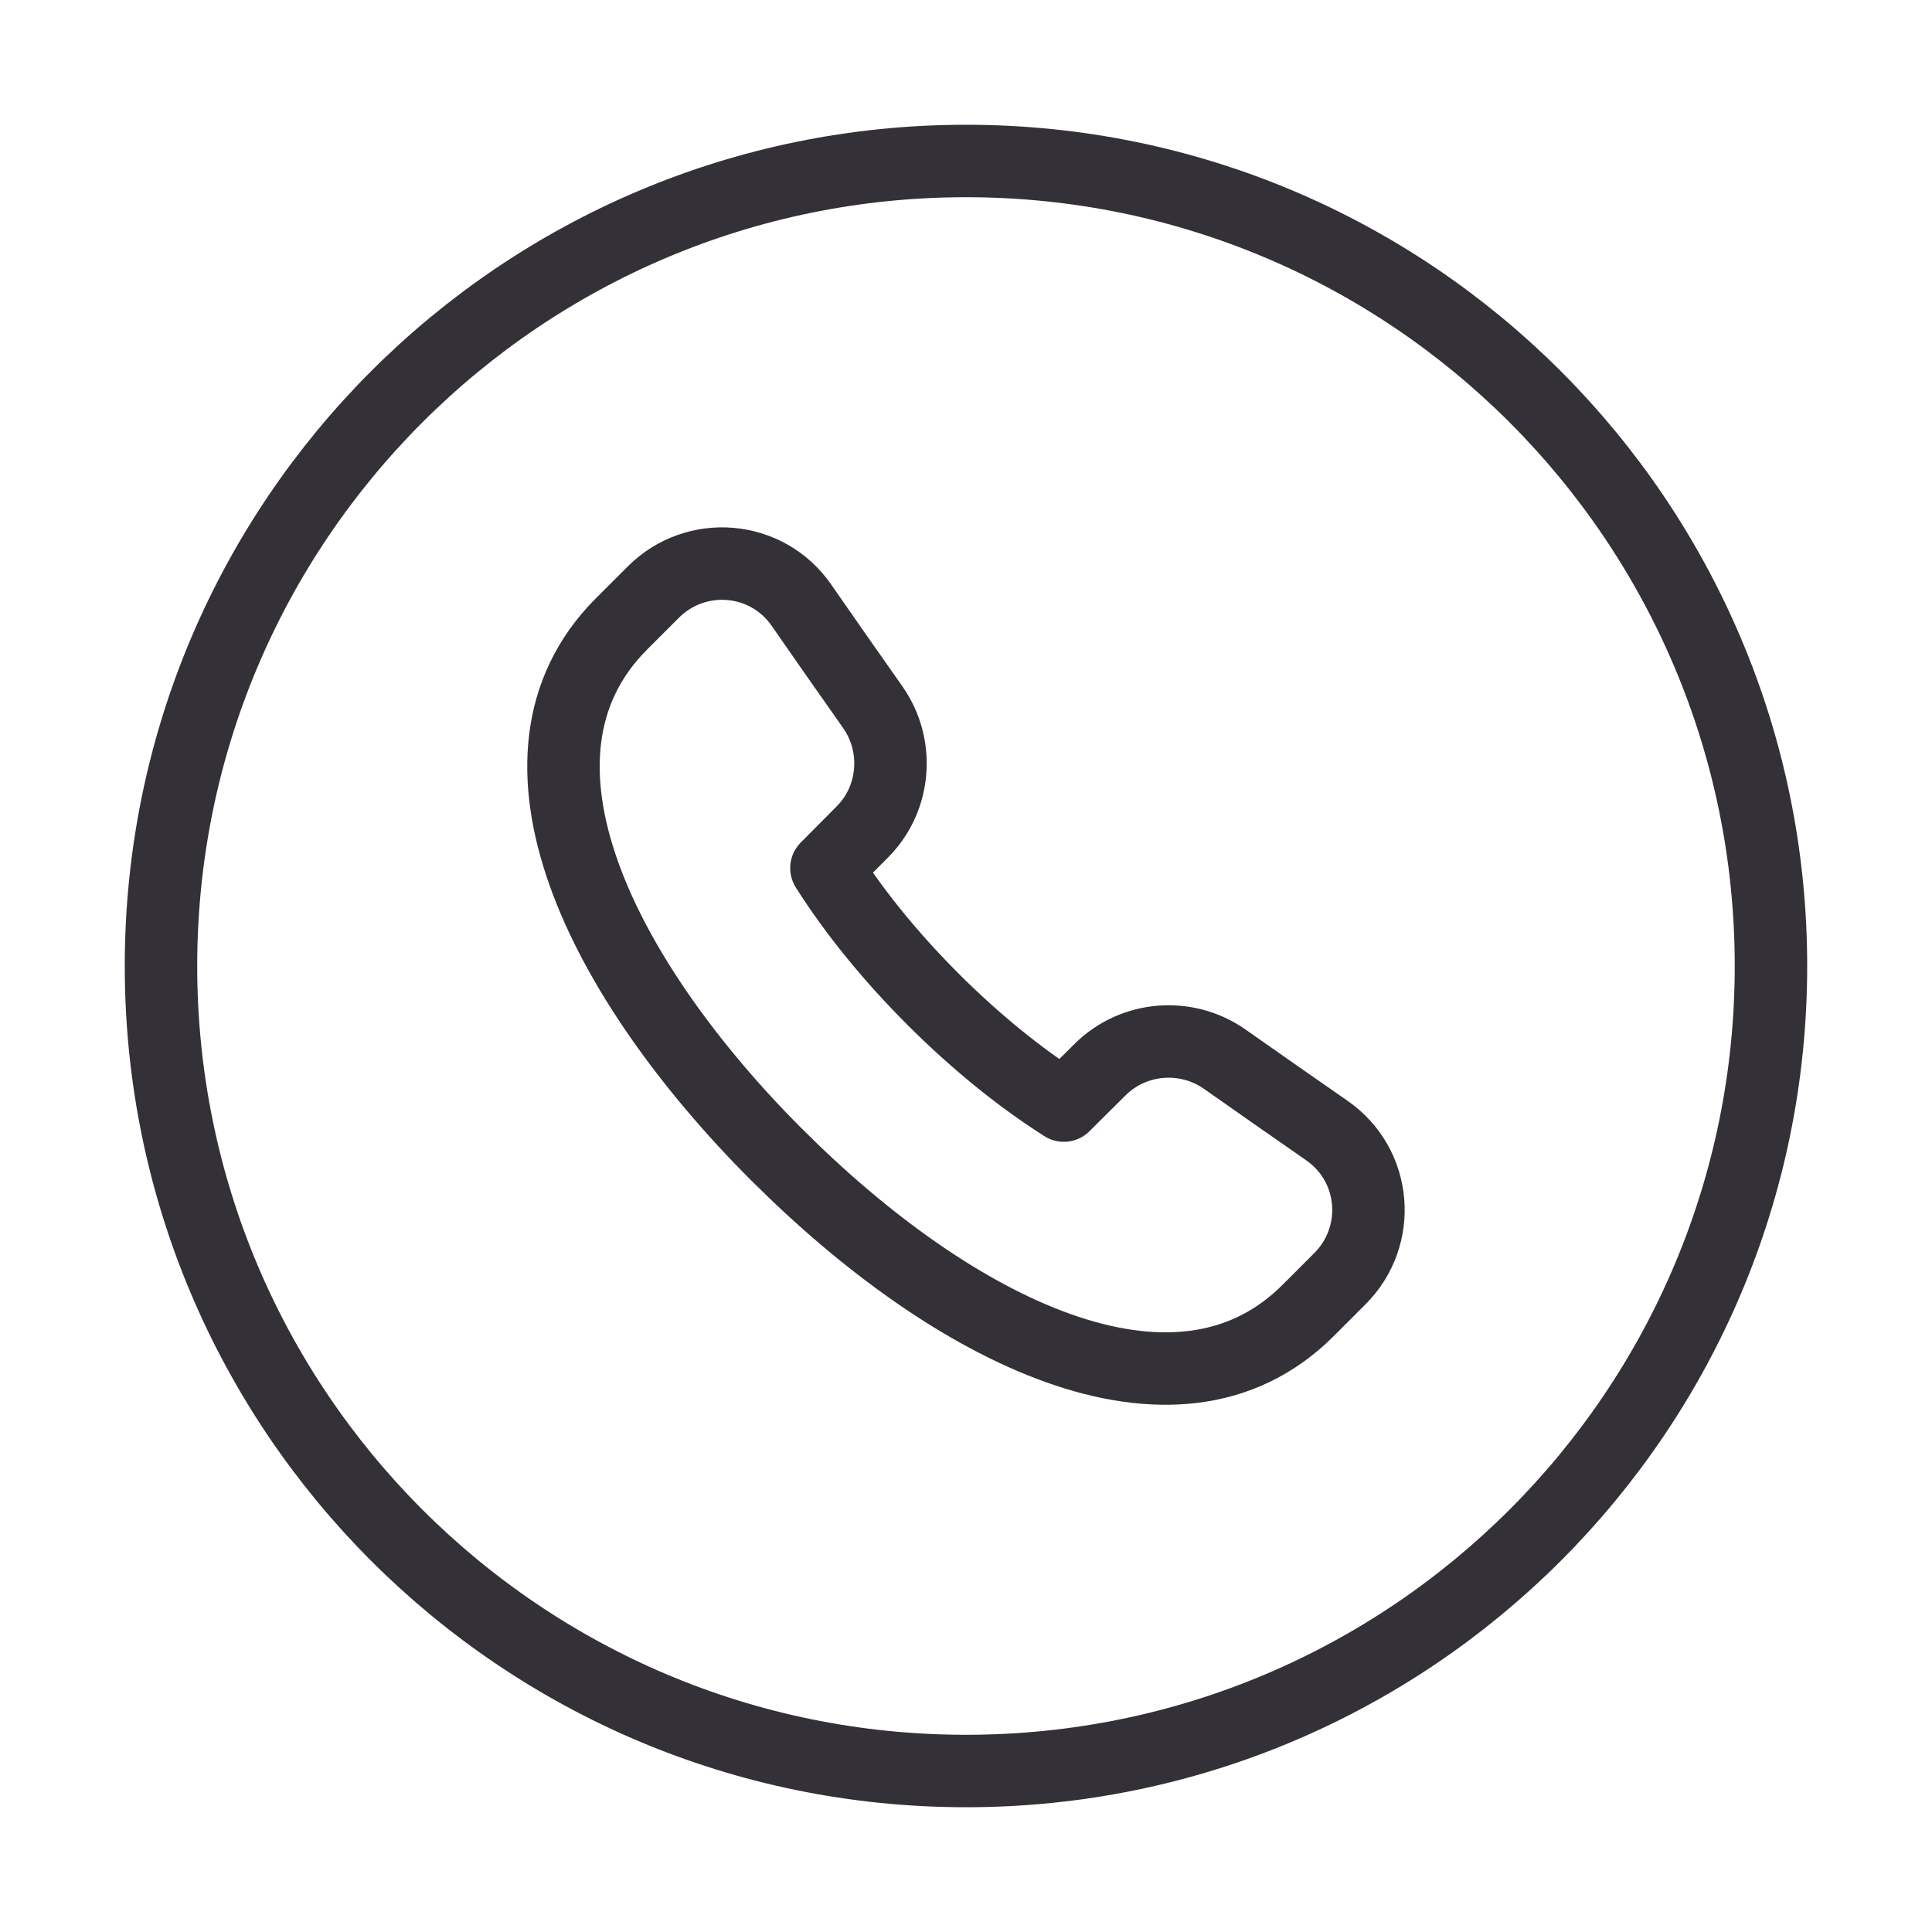
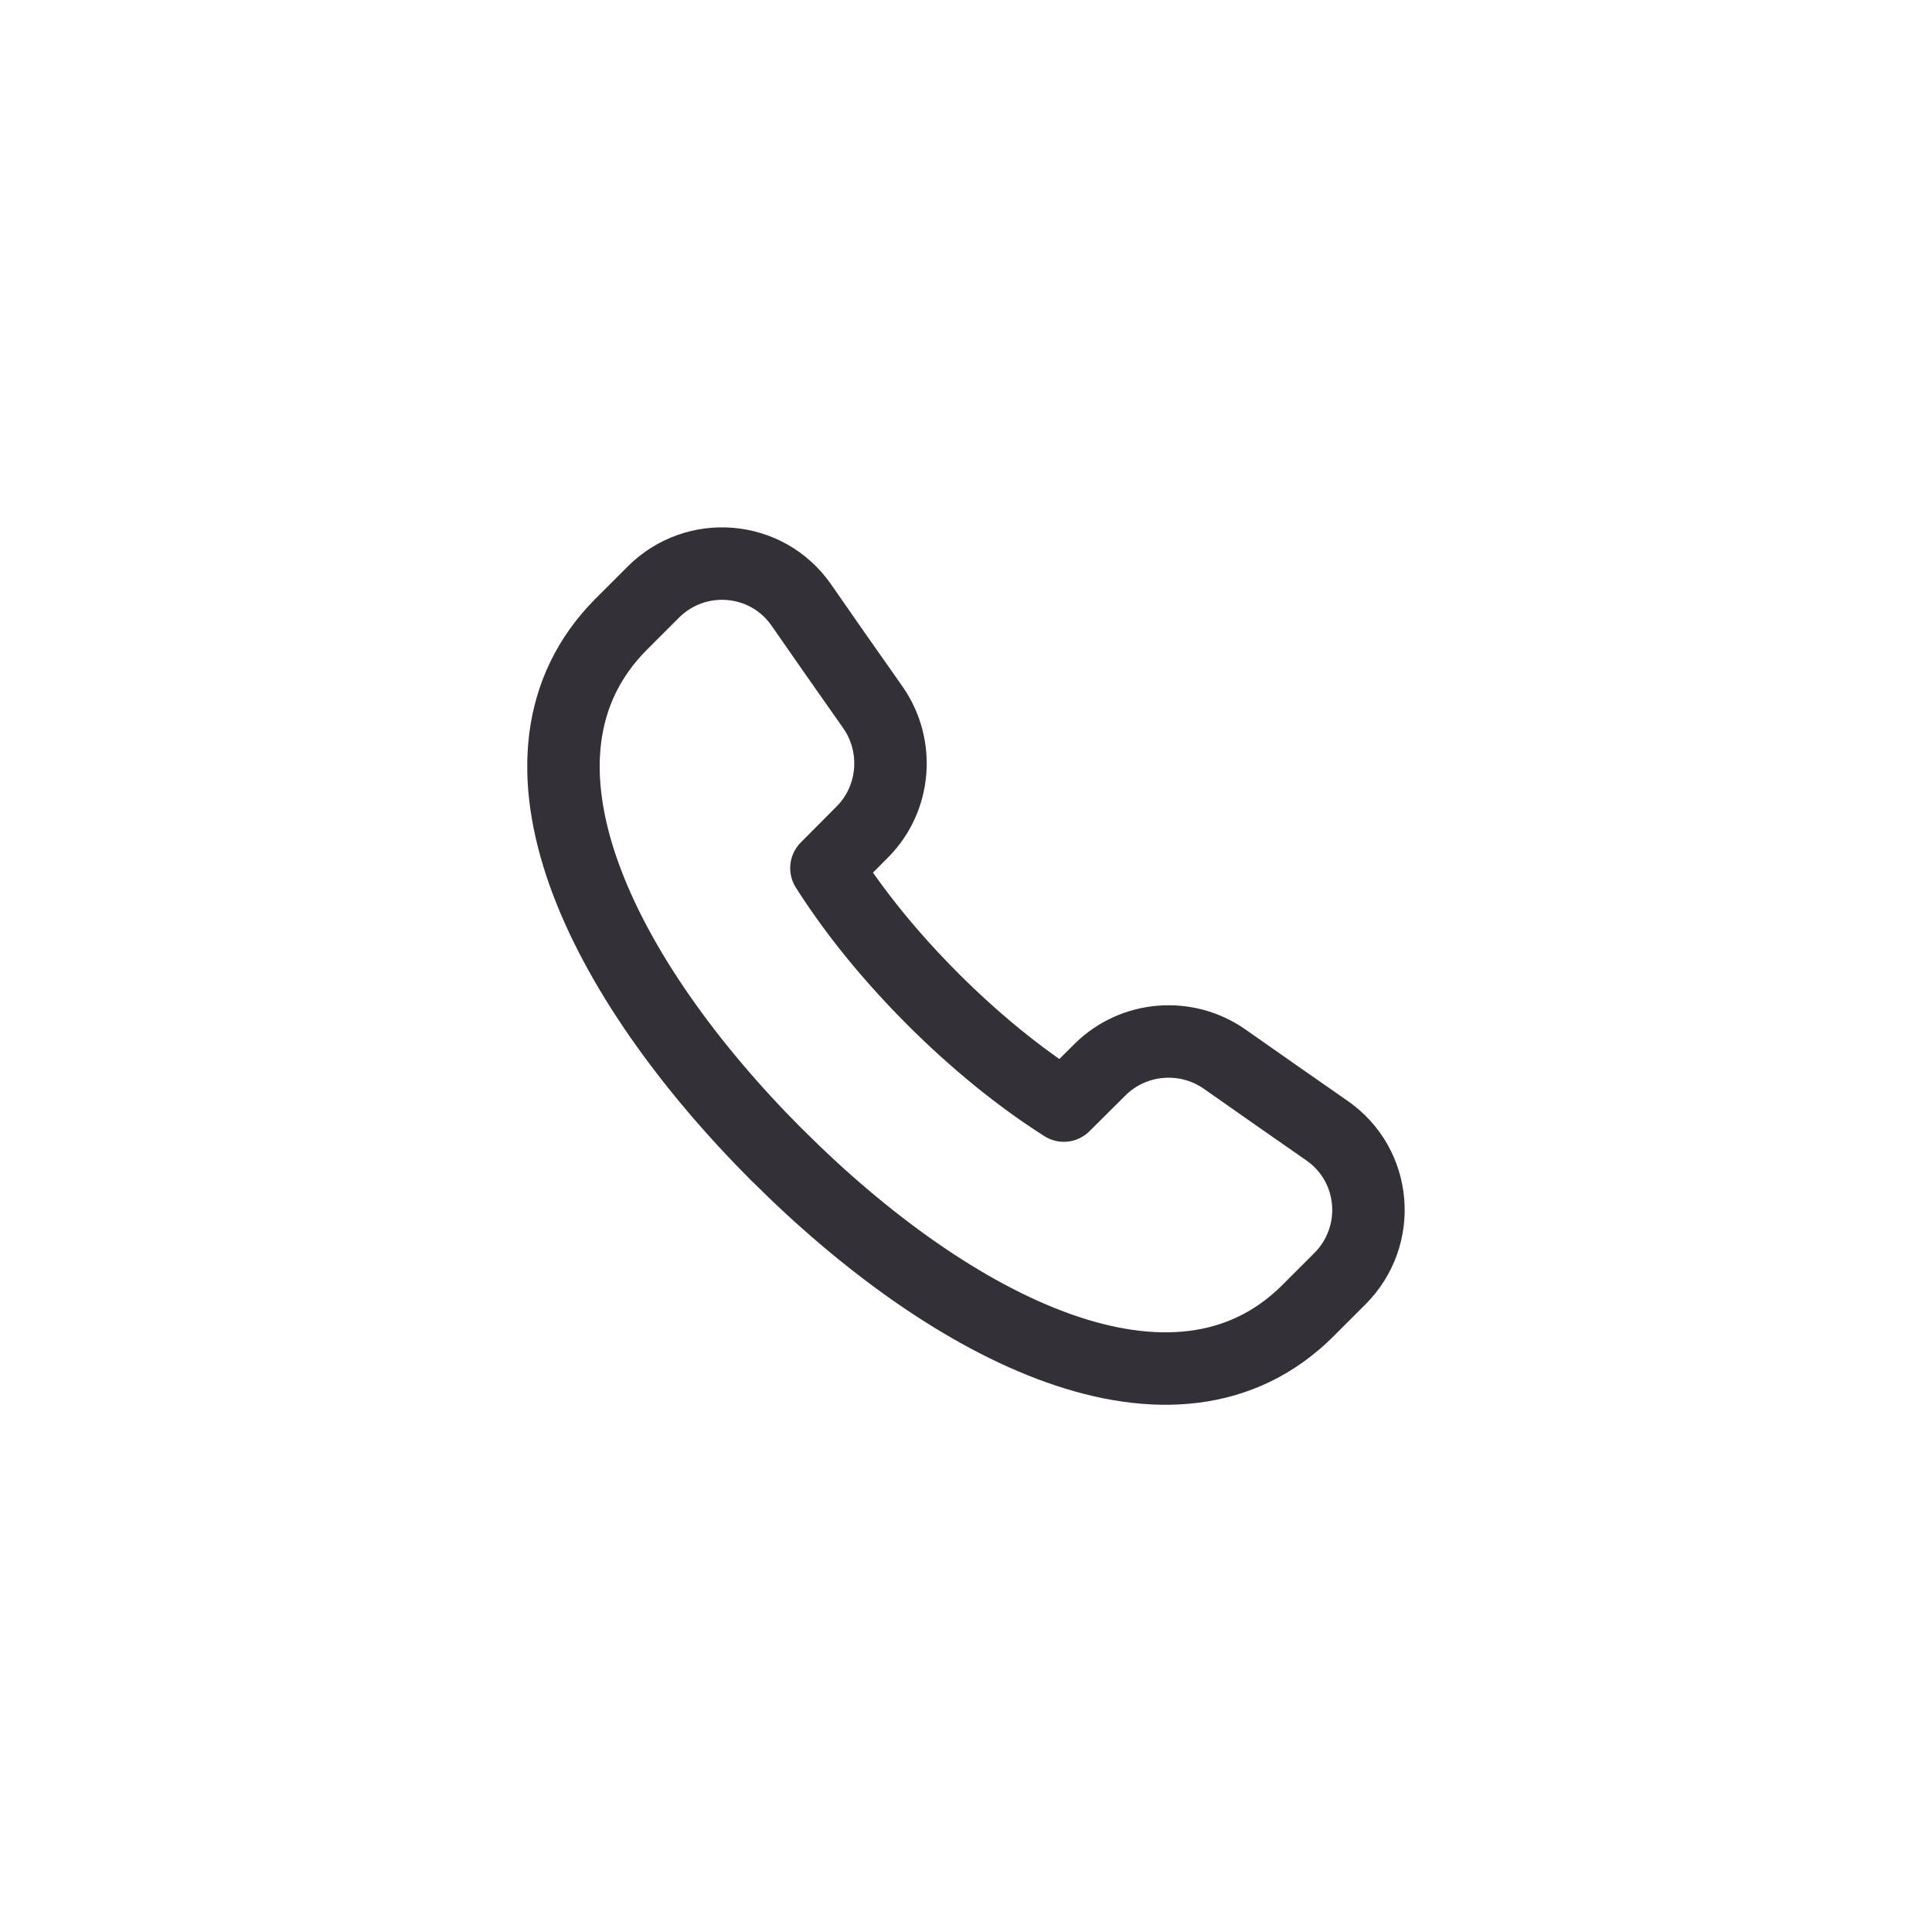
<svg xmlns="http://www.w3.org/2000/svg" width="40" height="40" viewBox="0 0 40 40" fill="none">
-   <path fill-rule="evenodd" clip-rule="evenodd" d="M20 36.667C29.204 36.667 36.666 29.205 36.666 20C36.666 10.795 29.204 3.333 20 3.333C10.795 3.333 3.333 10.795 3.333 20C3.333 29.205 10.795 36.667 20 36.667Z" stroke="#333037" stroke-width="1.5" stroke-linecap="round" stroke-linejoin="round" />
  <path d="M16.085 23.91C19.723 27.55 24.333 29.87 27.075 27.14L27.74 26.475C28.626 25.59 28.503 24.123 27.473 23.408C26.825 22.957 26.128 22.472 25.358 21.93C24.561 21.37 23.47 21.458 22.778 22.143L22.026 22.89C21.095 22.3 20.173 21.542 19.316 20.687L19.313 20.683C18.458 19.828 17.7 18.905 17.11 17.973L17.856 17.222C18.543 16.532 18.628 15.438 18.07 14.642C17.526 13.872 17.041 13.175 16.591 12.527C15.876 11.498 14.41 11.375 13.525 12.26L12.86 12.925C10.131 15.667 12.45 20.273 16.088 23.915" stroke="#333037" stroke-width="1.5" stroke-linecap="round" stroke-linejoin="round" />
</svg>